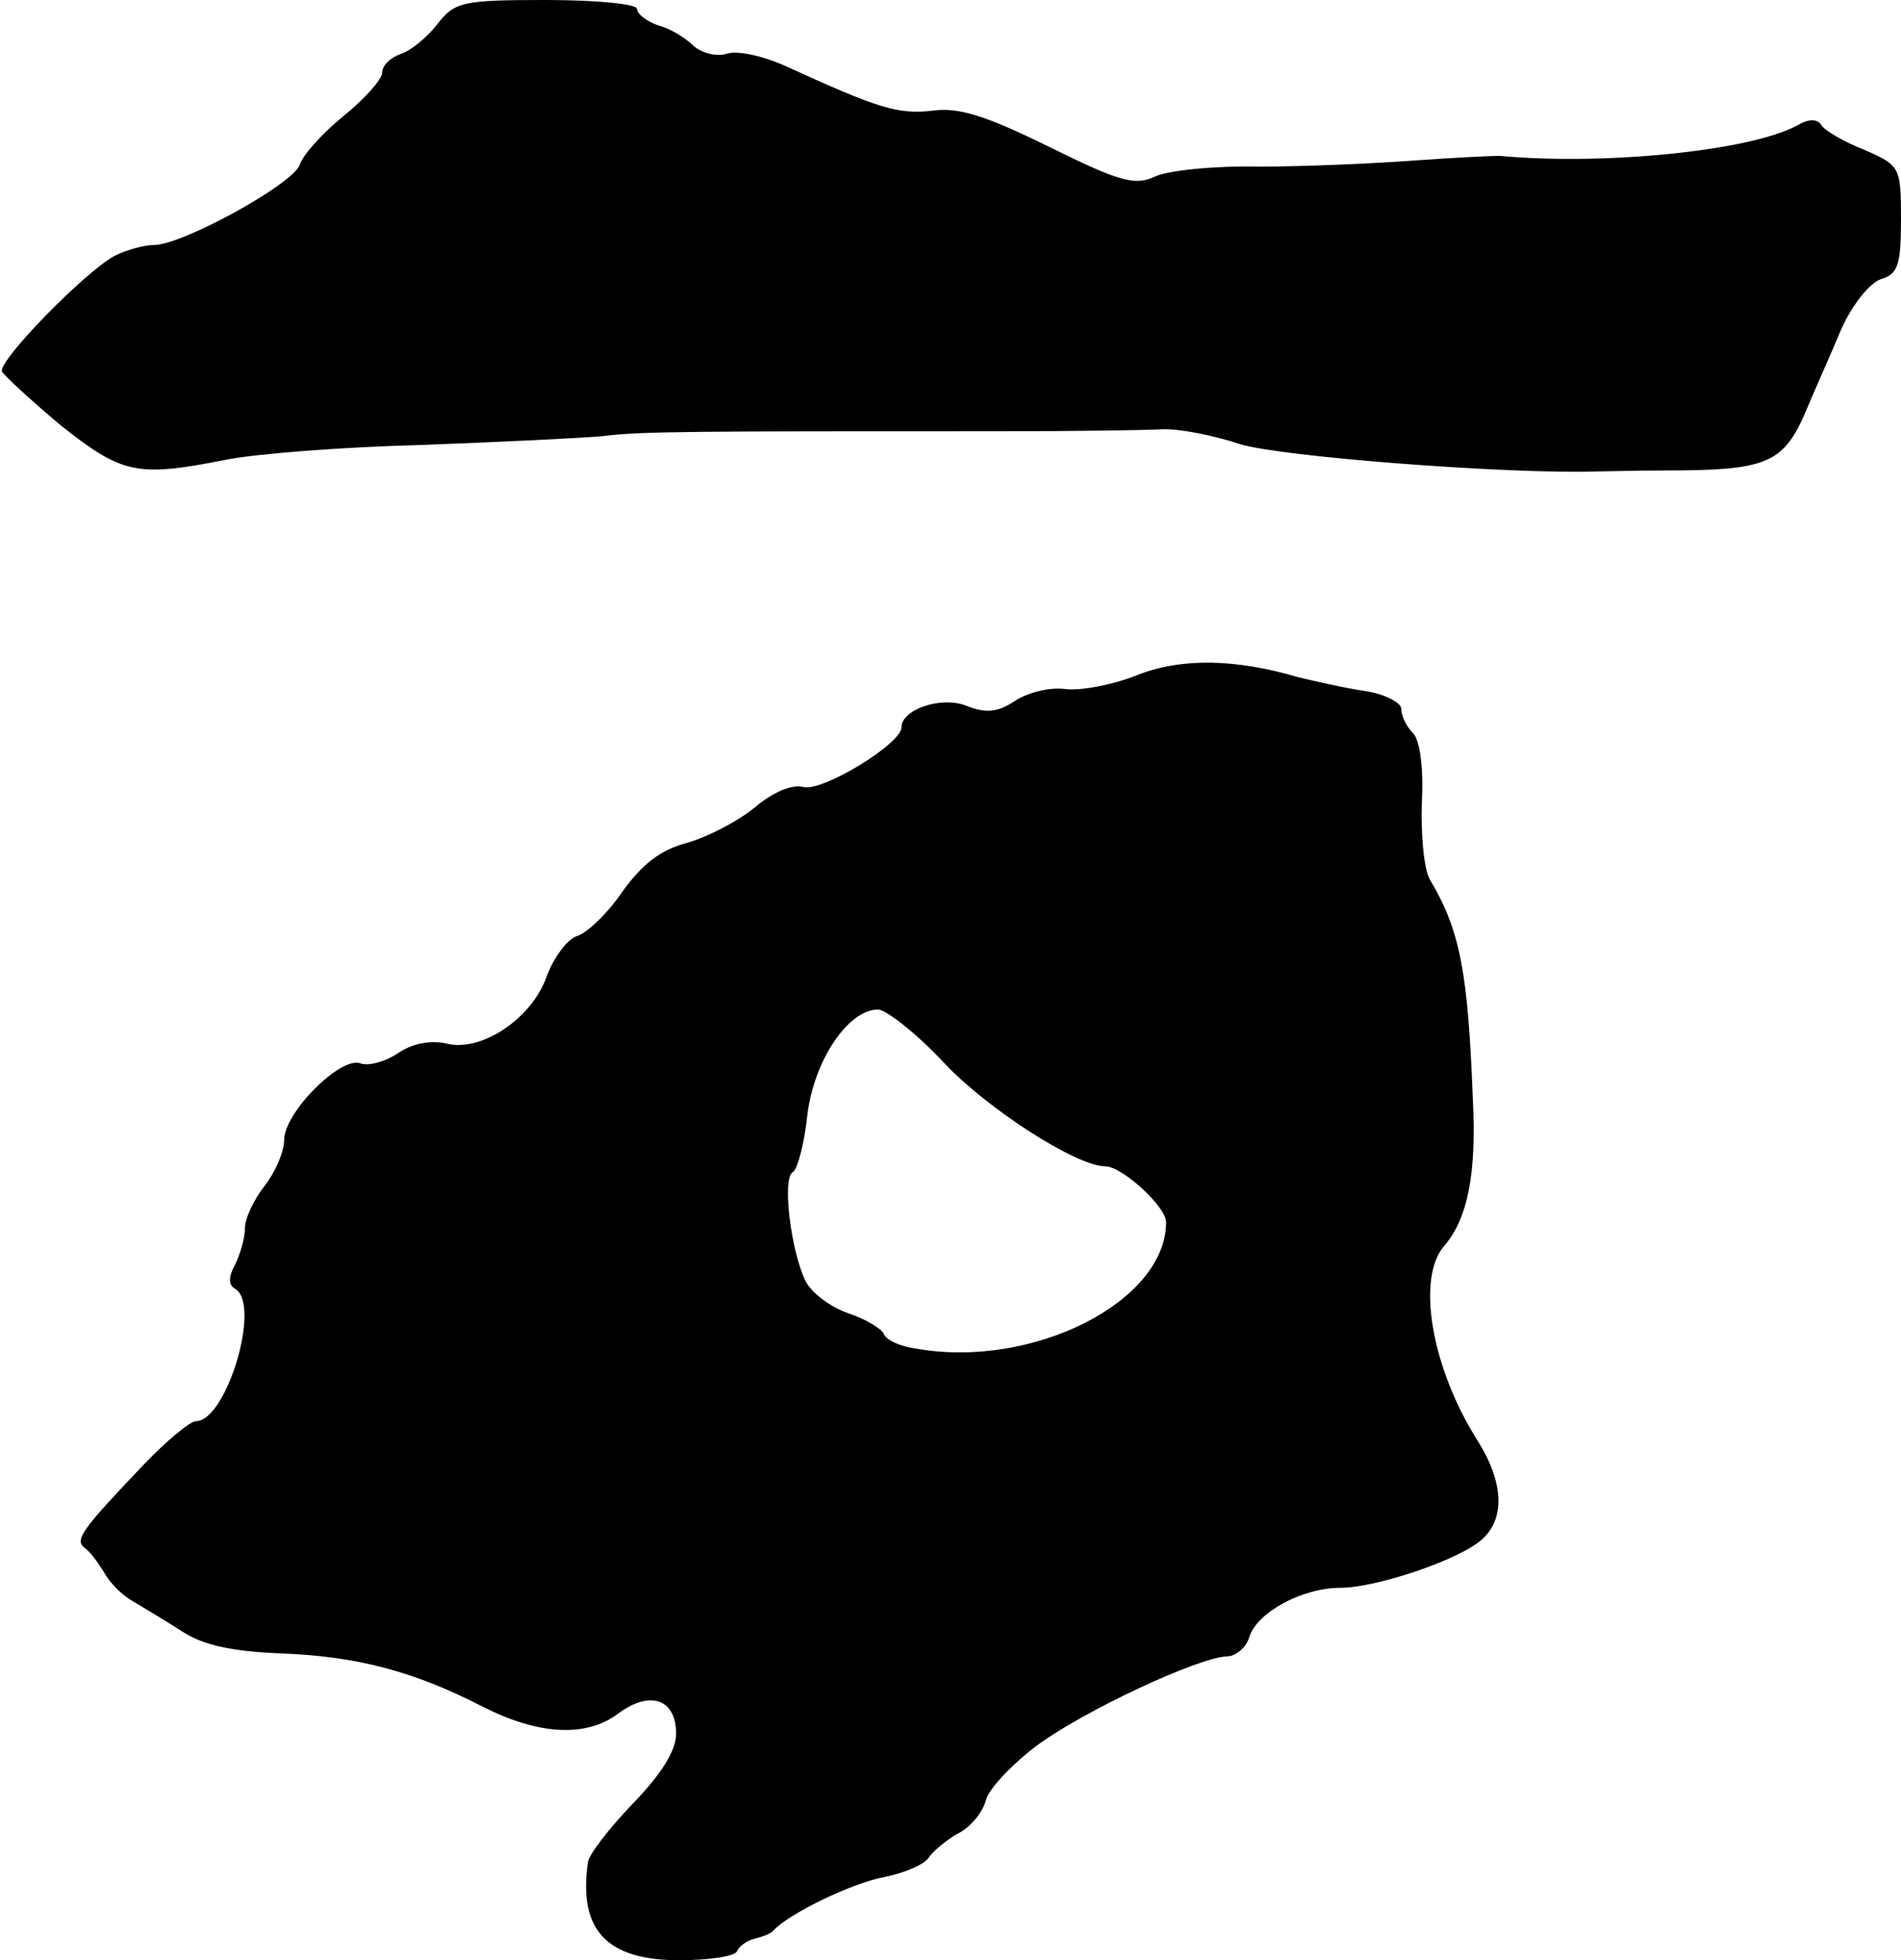
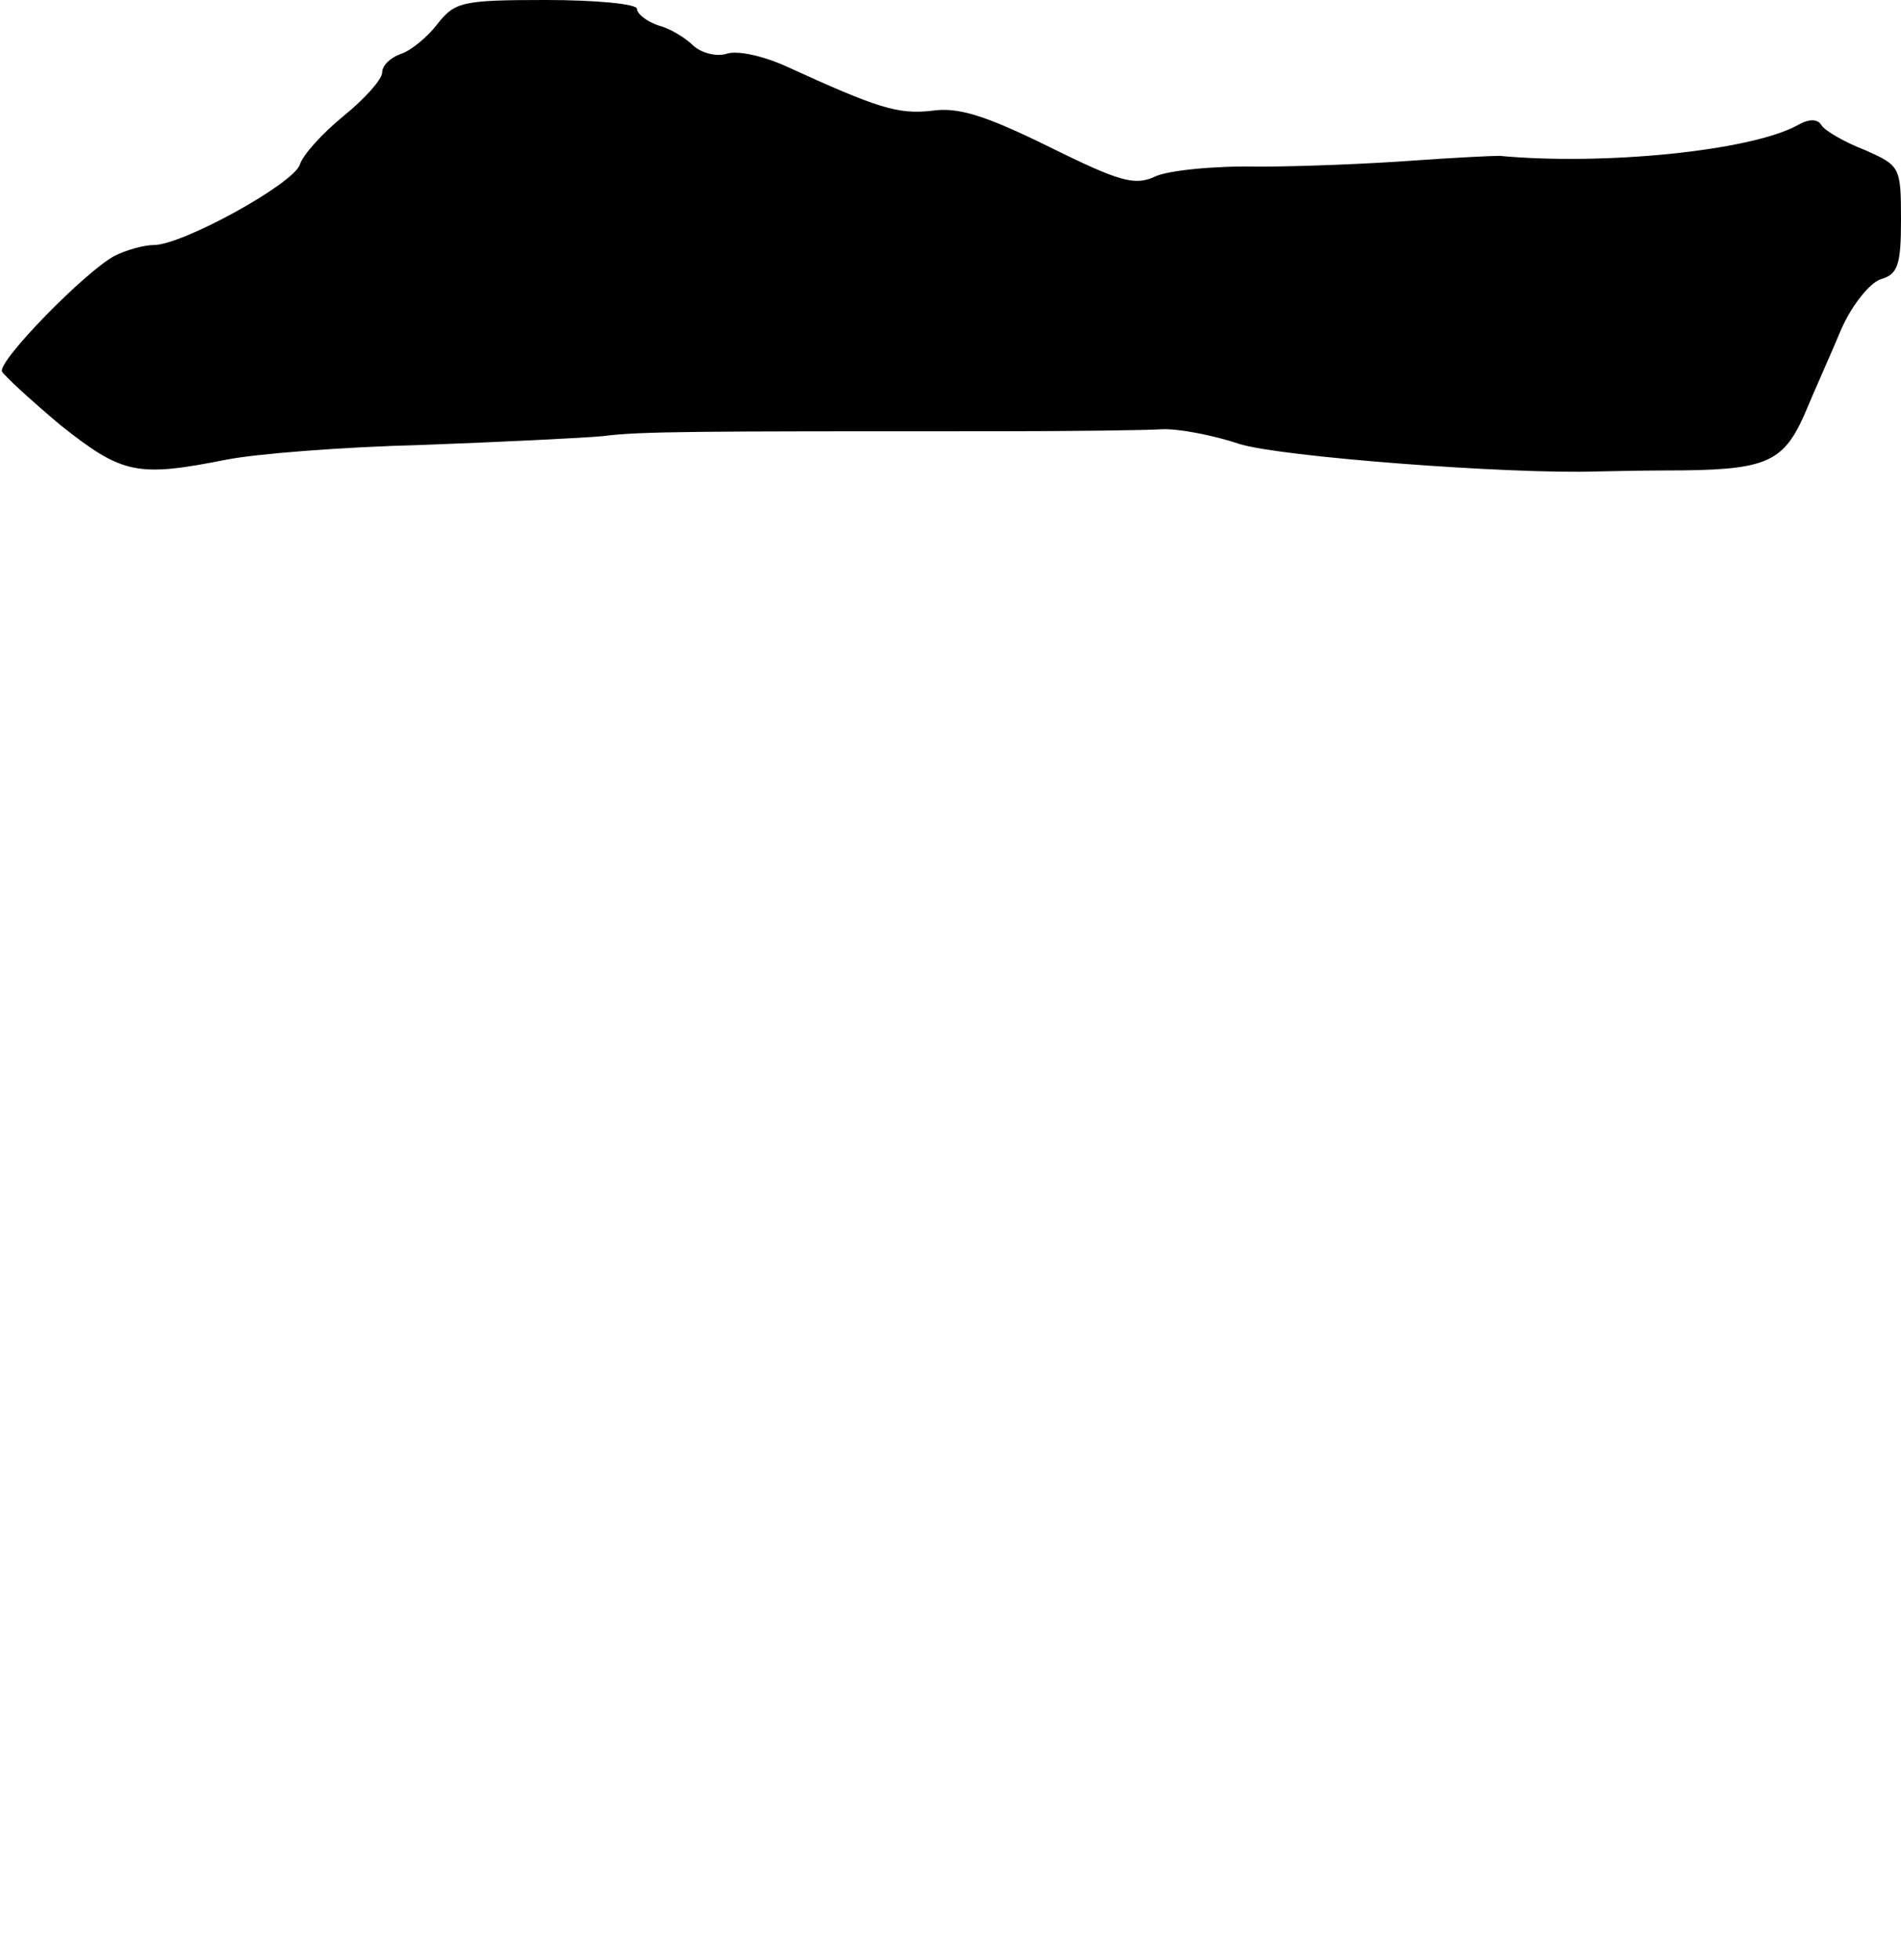
<svg xmlns="http://www.w3.org/2000/svg" version="1.0" width="194pt" height="200pt" viewBox="0 0 194 200" preserveAspectRatio="xMidYMid meet">
  <g transform="translate(0,200) scale(0.1,-0.1)" fill="#000000" stroke="none">
-     <path d="M446 1975 c-10 -13 -27 -27 -37 -30 -11 -4 -19 -12 -19 -19 0 -7 -18 -27 -39 -44 -22 -18 -42 -40 -45 -50 -7 -20 -120 -82 -149 -82 -10 0 -28 -5 -40 -11 -30 -16 -119 -107 -115 -118 2 -4 29 -29 60 -55 63 -50 78 -53 169 -35 30 6 119 13 199 15 80 3 163 7 185 9 38 5 93 5 405 5 74 0 149 1 165 2 17 1 53 -6 80 -15 41 -13 275 -31 365 -28 8 0 40 1 70 1 101 0 119 7 141 56 10 24 28 64 38 88 11 25 29 47 40 51 18 5 21 15 21 61 0 54 -1 55 -37 71 -21 8 -41 20 -44 25 -4 7 -13 7 -25 0 -48 -26 -197 -41 -304 -31 -8 0 -49 -2 -90 -5 -41 -3 -111 -6 -156 -6 -45 1 -92 -4 -105 -10 -21 -10 -37 -5 -108 30 -65 32 -93 41 -120 37 -35 -4 -56 3 -148 45 -24 11 -51 17 -62 13 -10 -3 -25 1 -33 8 -8 8 -24 18 -36 21 -12 4 -22 12 -22 17 0 5 -42 9 -93 9 -86 0 -93 -2 -111 -25z" />
-     <path d="M1160 1311 c-25 -10 -58 -16 -73 -14 -15 2 -37 -3 -51 -12 -18 -12 -30 -13 -50 -5 -26 10 -66 -4 -66 -22 0 -17 -81 -66 -100 -61 -12 3 -31 -5 -50 -21 -17 -14 -48 -30 -69 -36 -27 -7 -46 -22 -66 -50 -15 -22 -36 -42 -46 -45 -10 -3 -24 -22 -31 -41 -15 -43 -66 -77 -101 -69 -16 4 -35 1 -50 -9 -13 -9 -31 -14 -39 -11 -20 8 -78 -50 -78 -78 0 -12 -9 -33 -20 -47 -11 -14 -20 -33 -20 -43 0 -10 -5 -27 -10 -37 -7 -13 -7 -21 0 -25 27 -16 -9 -135 -40 -135 -6 0 -30 -20 -53 -44 -63 -66 -71 -77 -61 -85 5 -3 14 -15 20 -25 6 -11 19 -24 30 -30 10 -6 32 -19 49 -30 21 -14 50 -21 103 -23 76 -3 134 -18 204 -54 57 -29 105 -32 138 -8 33 25 60 16 60 -20 0 -17 -15 -41 -44 -71 -24 -25 -45 -52 -46 -60 -10 -69 19 -100 93 -100 30 0 57 4 59 9 2 5 10 11 18 13 8 2 17 5 20 9 16 17 80 48 113 54 20 4 41 13 45 20 4 6 17 17 29 24 13 6 26 22 29 34 3 12 27 37 52 56 49 36 165 90 194 91 9 0 20 9 23 20 8 25 54 50 93 50 36 0 120 28 144 49 24 21 23 58 -4 101 -47 74 -63 166 -34 199 24 28 33 74 29 151 -5 129 -13 171 -44 223 -6 11 -9 46 -8 78 2 35 -2 64 -9 71 -7 7 -12 18 -12 25 0 6 -17 15 -37 18 -21 3 -51 10 -68 14 -64 19 -120 20 -165 2z m-197 -395 c45 -48 136 -106 165 -106 17 0 62 -41 62 -57 0 -81 -136 -150 -255 -129 -16 2 -31 9 -33 15 -2 5 -18 15 -36 21 -18 6 -38 21 -44 33 -15 31 -24 105 -13 111 5 3 12 30 15 59 7 56 42 107 72 107 8 0 39 -24 67 -54z" />
+     <path d="M446 1975 c-10 -13 -27 -27 -37 -30 -11 -4 -19 -12 -19 -19 0 -7 -18 -27 -39 -44 -22 -18 -42 -40 -45 -50 -7 -20 -120 -82 -149 -82 -10 0 -28 -5 -40 -11 -30 -16 -119 -107 -115 -118 2 -4 29 -29 60 -55 63 -50 78 -53 169 -35 30 6 119 13 199 15 80 3 163 7 185 9 38 5 93 5 405 5 74 0 149 1 165 2 17 1 53 -6 80 -15 41 -13 275 -31 365 -28 8 0 40 1 70 1 101 0 119 7 141 56 10 24 28 64 38 88 11 25 29 47 40 51 18 5 21 15 21 61 0 54 -1 55 -37 71 -21 8 -41 20 -44 25 -4 7 -13 7 -25 0 -48 -26 -197 -41 -304 -31 -8 0 -49 -2 -90 -5 -41 -3 -111 -6 -156 -6 -45 1 -92 -4 -105 -10 -21 -10 -37 -5 -108 30 -65 32 -93 41 -120 37 -35 -4 -56 3 -148 45 -24 11 -51 17 -62 13 -10 -3 -25 1 -33 8 -8 8 -24 18 -36 21 -12 4 -22 12 -22 17 0 5 -42 9 -93 9 -86 0 -93 -2 -111 -25" />
  </g>
</svg>